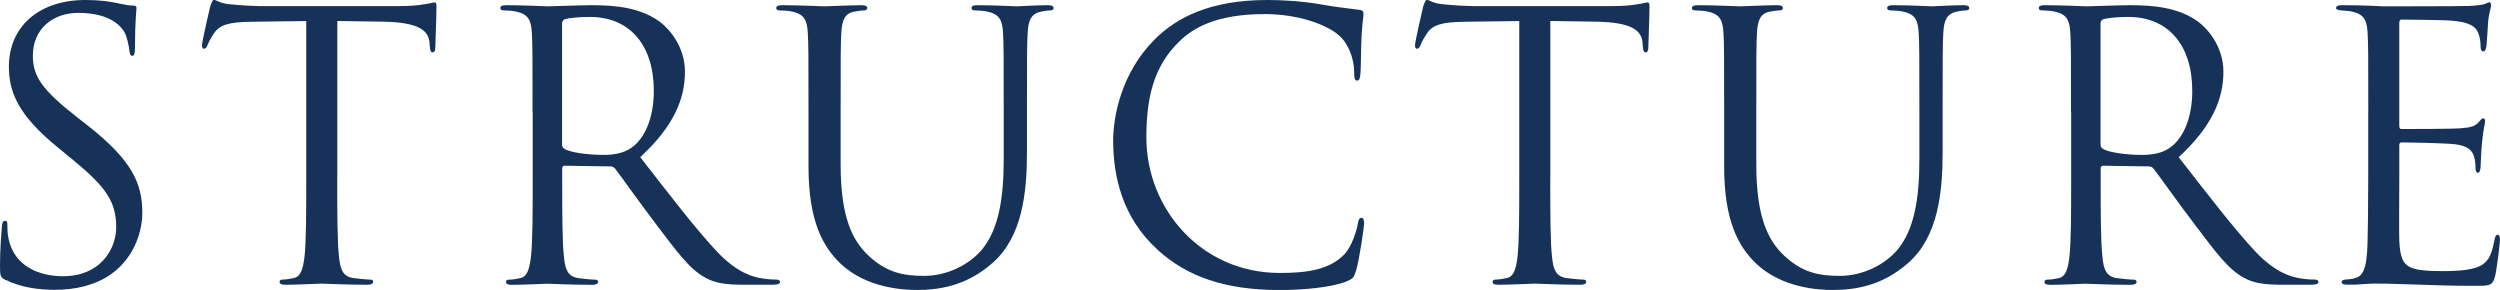
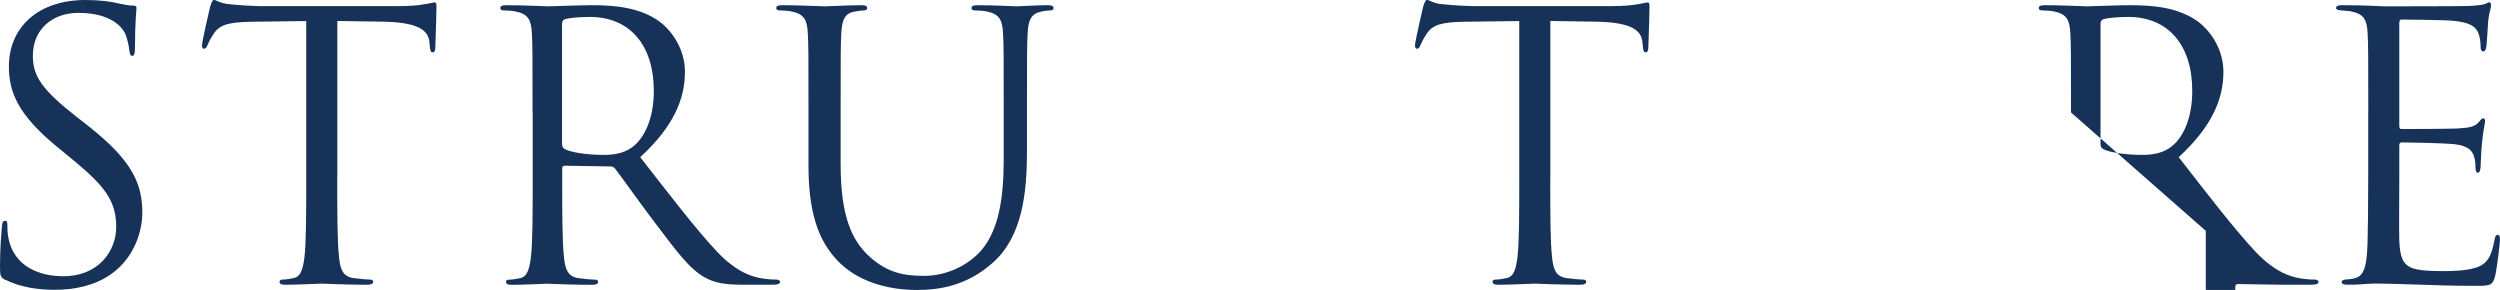
<svg xmlns="http://www.w3.org/2000/svg" id="_レイヤー_2" viewBox="0 0 351.52 40.77">
  <defs>
    <style>.cls-1{fill:#163259;stroke-width:0px;}</style>
  </defs>
  <g id="_レイヤー_6">
    <path class="cls-1" d="M.78,39.37c-.73-.36-.78-.57-.78-1.98,0-2.6.21-4.68.26-5.51.05-.57.16-.83.42-.83.31,0,.36.16.36.57,0,.47,0,1.2.16,1.92.78,3.85,4.21,5.3,7.7,5.3,4.99,0,7.44-3.59,7.44-6.92,0-3.59-1.51-5.67-5.98-9.36l-2.34-1.92C2.5,16.12,1.25,12.9,1.25,9.36,1.25,3.8,5.41,0,12.01,0c2.03,0,3.54.21,4.84.52.99.21,1.4.26,1.82.26s.52.1.52.36-.21,1.98-.21,5.51c0,.83-.1,1.2-.36,1.2-.31,0-.36-.26-.42-.68-.05-.62-.36-2.03-.68-2.6-.31-.57-1.72-2.76-6.5-2.76-3.59,0-6.4,2.24-6.4,6.03,0,2.96,1.35,4.84,6.34,8.74l1.46,1.14c6.14,4.84,7.59,8.06,7.59,12.22,0,2.13-.83,6.08-4.42,8.63-2.24,1.56-5.04,2.18-7.85,2.18-2.44,0-4.84-.36-6.97-1.4Z" />
    <path class="cls-1" d="M47.42,24.96c0,4.99,0,9.1.26,11.28.16,1.51.47,2.65,2.03,2.86.73.1,1.87.21,2.34.21.31,0,.42.16.42.31,0,.26-.26.42-.83.42-2.86,0-6.14-.16-6.4-.16s-3.54.16-5.1.16c-.57,0-.83-.1-.83-.42,0-.16.1-.31.42-.31.47,0,1.09-.1,1.56-.21,1.04-.21,1.3-1.35,1.51-2.86.26-2.18.26-6.29.26-11.28V2.96c-2.55.05-5.15.05-7.7.1-3.22.05-4.47.42-5.3,1.66-.57.88-.73,1.25-.88,1.61-.16.42-.31.52-.52.52-.16,0-.26-.16-.26-.47,0-.52,1.04-4.99,1.14-5.41.1-.31.31-.99.52-.99.36,0,.88.52,2.29.62,1.51.16,3.48.26,4.11.26h19.5c1.66,0,2.86-.1,3.69-.26.78-.1,1.25-.26,1.46-.26.26,0,.26.31.26.62,0,1.56-.16,5.15-.16,5.72,0,.47-.16.68-.36.68-.26,0-.36-.16-.42-.88,0-.21-.05-.36-.05-.57-.16-1.56-1.4-2.76-6.4-2.86-2.18-.05-4.37-.05-6.55-.1v22Z" />
    <path class="cls-1" d="M74.88,15.81c0-8.11,0-9.57-.1-11.23-.1-1.77-.52-2.6-2.24-2.96-.42-.1-1.3-.16-1.77-.16-.21,0-.42-.1-.42-.31,0-.31.26-.42.83-.42,2.34,0,5.62.16,5.88.16.57,0,4.52-.16,6.14-.16,3.28,0,6.76.31,9.52,2.29,1.3.94,3.59,3.48,3.59,7.07,0,3.85-1.61,7.7-6.29,12.01,4.26,5.46,7.8,10.09,10.82,13.31,2.81,2.96,5.04,3.54,6.34,3.74.99.16,1.72.16,2.03.16.26,0,.47.16.47.31,0,.31-.31.42-1.25.42h-3.69c-2.91,0-4.21-.26-5.56-.99-2.24-1.2-4.06-3.74-7.02-7.64-2.18-2.86-4.63-6.34-5.67-7.7-.21-.21-.36-.31-.68-.31l-6.4-.1c-.26,0-.36.16-.36.42v1.25c0,4.99,0,9.1.26,11.28.16,1.51.47,2.65,2.03,2.86.73.1,1.87.21,2.34.21.31,0,.42.16.42.31,0,.26-.26.42-.83.42-2.86,0-6.14-.16-6.4-.16-.05,0-3.33.16-4.89.16-.57,0-.83-.1-.83-.42,0-.16.1-.31.42-.31.47,0,1.09-.1,1.56-.21,1.04-.21,1.3-1.35,1.51-2.86.26-2.18.26-6.29.26-11.28v-9.15ZM79.04,20.33c0,.26.1.47.36.62.78.47,3.17.83,5.46.83,1.25,0,2.71-.16,3.9-.99,1.82-1.25,3.17-4.06,3.17-8.01,0-6.5-3.43-10.4-9-10.4-1.56,0-2.96.16-3.48.31-.26.1-.42.31-.42.62v17Z" />
    <path class="cls-1" d="M118.2,23.09c0,7.49,1.66,10.71,3.9,12.84,2.55,2.39,4.89,2.86,7.85,2.86,3.17,0,6.29-1.51,8.16-3.74,2.39-2.96,3.02-7.38,3.02-12.74v-6.5c0-8.11,0-9.57-.1-11.23-.1-1.77-.52-2.6-2.24-2.96-.42-.1-1.3-.16-1.77-.16-.21,0-.42-.1-.42-.31,0-.31.26-.42.83-.42,2.34,0,5.2.16,5.51.16.36,0,2.81-.16,4.37-.16.57,0,.83.1.83.42,0,.21-.21.31-.42.31-.36,0-.68.05-1.3.16-1.4.31-1.82,1.14-1.92,2.96-.1,1.66-.1,3.12-.1,11.23v5.56c0,5.62-.62,11.86-4.78,15.55-3.74,3.33-7.64,3.85-10.71,3.85-1.77,0-7.02-.21-10.71-3.69-2.55-2.44-4.52-6.08-4.52-13.68v-7.59c0-8.11,0-9.57-.1-11.23-.1-1.77-.52-2.6-2.24-2.96-.42-.1-1.3-.16-1.77-.16-.21,0-.42-.1-.42-.31,0-.31.26-.42.83-.42,2.34,0,5.51.16,5.98.16s3.59-.16,5.15-.16c.57,0,.83.1.83.42,0,.21-.21.31-.42.31-.36,0-.68.05-1.3.16-1.4.21-1.82,1.14-1.92,2.96-.1,1.66-.1,3.12-.1,11.23v7.28Z" />
-     <path class="cls-1" d="M162.81,35.15c-5.04-4.52-6.29-10.45-6.29-15.39,0-3.48,1.2-9.57,5.82-14.2,3.12-3.12,7.85-5.56,15.86-5.56,2.08,0,4.99.16,7.54.62,1.98.36,3.59.52,5.51.78.36.05.47.26.47.57,0,.42-.16,1.04-.26,2.91-.1,1.72-.1,4.58-.16,5.36s-.16,1.09-.47,1.09c-.36,0-.42-.36-.42-1.09,0-2.03-.83-4.16-2.18-5.3-1.82-1.56-5.82-2.96-10.4-2.96-6.92,0-10.14,2.03-11.96,3.8-3.8,3.64-4.68,8.27-4.68,13.57,0,9.93,7.64,19.03,18.77,19.03,3.9,0,6.97-.47,9.05-2.6,1.09-1.14,1.77-3.43,1.92-4.37.1-.57.21-.78.52-.78.26,0,.36.36.36.78,0,.36-.62,4.89-1.14,6.66-.31.99-.42,1.09-1.35,1.51-2.08.83-6.03,1.2-9.36,1.2-7.8,0-13.05-1.92-17.16-5.62Z" />
    <path class="cls-1" d="M217.98,24.96c0,4.99,0,9.1.26,11.28.16,1.51.47,2.65,2.03,2.86.73.1,1.87.21,2.34.21.31,0,.42.16.42.31,0,.26-.26.42-.83.42-2.86,0-6.14-.16-6.4-.16s-3.54.16-5.1.16c-.57,0-.83-.1-.83-.42,0-.16.1-.31.42-.31.47,0,1.09-.1,1.56-.21,1.04-.21,1.3-1.35,1.51-2.86.26-2.18.26-6.29.26-11.28V2.96c-2.55.05-5.15.05-7.7.1-3.22.05-4.47.42-5.3,1.66-.57.88-.73,1.25-.88,1.61-.16.42-.31.52-.52.52-.16,0-.26-.16-.26-.47,0-.52,1.04-4.99,1.14-5.41.1-.31.31-.99.52-.99.36,0,.88.52,2.29.62,1.51.16,3.48.26,4.11.26h19.5c1.66,0,2.86-.1,3.69-.26.78-.1,1.25-.26,1.46-.26.26,0,.26.31.26.62,0,1.56-.16,5.15-.16,5.72,0,.47-.16.68-.36.68-.26,0-.36-.16-.42-.88,0-.21-.05-.36-.05-.57-.16-1.56-1.4-2.76-6.4-2.86-2.18-.05-4.37-.05-6.55-.1v22Z" />
-     <path class="cls-1" d="M246.95,23.09c0,7.49,1.66,10.71,3.9,12.84,2.55,2.39,4.89,2.86,7.85,2.86,3.17,0,6.29-1.51,8.16-3.74,2.39-2.96,3.02-7.38,3.02-12.74v-6.5c0-8.11,0-9.57-.1-11.23-.1-1.77-.52-2.6-2.24-2.96-.42-.1-1.3-.16-1.77-.16-.21,0-.42-.1-.42-.31,0-.31.26-.42.83-.42,2.34,0,5.2.16,5.51.16.36,0,2.81-.16,4.37-.16.57,0,.83.1.83.42,0,.21-.21.31-.42.31-.36,0-.68.05-1.3.16-1.4.31-1.82,1.14-1.92,2.96-.1,1.66-.1,3.12-.1,11.23v5.56c0,5.62-.62,11.86-4.78,15.55-3.74,3.33-7.64,3.85-10.71,3.85-1.77,0-7.02-.21-10.71-3.69-2.55-2.44-4.52-6.08-4.52-13.68v-7.59c0-8.11,0-9.57-.1-11.23-.1-1.77-.52-2.6-2.24-2.96-.42-.1-1.3-.16-1.77-.16-.21,0-.42-.1-.42-.31,0-.31.26-.42.83-.42,2.34,0,5.51.16,5.98.16s3.59-.16,5.15-.16c.57,0,.83.1.83.42,0,.21-.21.31-.42.31-.36,0-.68.05-1.3.16-1.4.21-1.82,1.14-1.92,2.96-.1,1.66-.1,3.12-.1,11.23v7.28Z" />
-     <path class="cls-1" d="M291.2,15.81c0-8.11,0-9.57-.1-11.23-.1-1.77-.52-2.6-2.24-2.96-.42-.1-1.3-.16-1.77-.16-.21,0-.42-.1-.42-.31,0-.31.26-.42.83-.42,2.34,0,5.62.16,5.88.16.57,0,4.52-.16,6.14-.16,3.28,0,6.76.31,9.52,2.29,1.3.94,3.59,3.48,3.59,7.07,0,3.85-1.61,7.7-6.29,12.01,4.26,5.46,7.8,10.09,10.82,13.31,2.81,2.96,5.04,3.54,6.34,3.74.99.16,1.72.16,2.03.16.26,0,.47.16.47.31,0,.31-.31.42-1.25.42h-3.69c-2.91,0-4.21-.26-5.56-.99-2.24-1.2-4.06-3.74-7.02-7.64-2.18-2.86-4.63-6.34-5.67-7.7-.21-.21-.36-.31-.68-.31l-6.4-.1c-.26,0-.36.16-.36.42v1.25c0,4.99,0,9.1.26,11.28.16,1.51.47,2.65,2.03,2.86.73.1,1.87.21,2.34.21.31,0,.42.16.42.31,0,.26-.26.42-.83.42-2.86,0-6.14-.16-6.4-.16-.05,0-3.33.16-4.89.16-.57,0-.83-.1-.83-.42,0-.16.1-.31.42-.31.47,0,1.09-.1,1.56-.21,1.04-.21,1.3-1.35,1.51-2.86.26-2.18.26-6.29.26-11.28v-9.15ZM295.36,20.33c0,.26.1.47.36.62.78.47,3.17.83,5.46.83,1.25,0,2.7-.16,3.9-.99,1.82-1.25,3.17-4.06,3.17-8.01,0-6.5-3.43-10.4-9-10.4-1.56,0-2.96.16-3.48.31-.26.1-.42.31-.42.62v17Z" />
+     <path class="cls-1" d="M291.2,15.81c0-8.11,0-9.57-.1-11.23-.1-1.77-.52-2.6-2.24-2.96-.42-.1-1.3-.16-1.77-.16-.21,0-.42-.1-.42-.31,0-.31.26-.42.83-.42,2.34,0,5.62.16,5.88.16.57,0,4.52-.16,6.14-.16,3.28,0,6.76.31,9.52,2.29,1.3.94,3.59,3.48,3.59,7.07,0,3.85-1.61,7.7-6.29,12.01,4.26,5.46,7.8,10.09,10.82,13.31,2.81,2.96,5.04,3.54,6.34,3.74.99.16,1.72.16,2.03.16.26,0,.47.16.47.31,0,.31-.31.42-1.25.42h-3.69l-6.4-.1c-.26,0-.36.16-.36.42v1.25c0,4.99,0,9.1.26,11.28.16,1.51.47,2.65,2.03,2.86.73.1,1.87.21,2.34.21.31,0,.42.16.42.31,0,.26-.26.42-.83.42-2.86,0-6.14-.16-6.4-.16-.05,0-3.33.16-4.89.16-.57,0-.83-.1-.83-.42,0-.16.1-.31.42-.31.47,0,1.09-.1,1.56-.21,1.04-.21,1.3-1.35,1.51-2.86.26-2.18.26-6.29.26-11.28v-9.15ZM295.36,20.33c0,.26.1.47.36.62.78.47,3.17.83,5.46.83,1.25,0,2.7-.16,3.9-.99,1.82-1.25,3.17-4.06,3.17-8.01,0-6.5-3.43-10.4-9-10.4-1.56,0-2.96.16-3.48.31-.26.1-.42.31-.42.62v17Z" />
    <path class="cls-1" d="M333,15.81c0-8.11,0-9.57-.1-11.23-.1-1.77-.52-2.6-2.24-2.96-.36-.1-1.04-.1-1.51-.16-.36-.05-.68-.1-.68-.31,0-.31.26-.42.83-.42,1.2,0,2.6,0,5.88.16.36,0,10.71,0,11.91-.05,1.14-.05,2.08-.16,2.39-.31s.42-.21.57-.21.21.21.21.47c0,.36-.31.99-.42,2.44-.05.78-.1,1.77-.21,3.12-.05.52-.21.88-.42.88-.31,0-.42-.26-.42-.68,0-.68-.1-1.3-.26-1.72-.36-1.2-1.46-1.72-3.74-1.92-.88-.1-6.55-.16-7.12-.16-.21,0-.31.16-.31.52v14.35c0,.36.05.52.31.52.68,0,7.07,0,8.27-.1,1.4-.1,2.08-.26,2.6-.88.26-.31.42-.52.62-.52.16,0,.26.1.26.42s-.26,1.2-.42,2.91c-.16,1.61-.16,2.81-.21,3.54-.05.52-.16.78-.36.78-.31,0-.36-.42-.36-.83,0-.47-.05-.99-.21-1.46-.21-.78-.83-1.51-2.7-1.72-1.4-.16-6.55-.26-7.44-.26-.26,0-.36.16-.36.36v4.58c0,1.77-.05,7.8,0,8.89.1,2.13.42,3.28,1.72,3.8.88.36,2.29.47,4.32.47,1.56,0,3.28-.05,4.68-.47,1.66-.52,2.24-1.61,2.65-3.85.1-.57.21-.78.47-.78.31,0,.31.42.31.78,0,.42-.42,3.95-.68,5.04-.36,1.35-.78,1.35-2.81,1.35-3.85,0-5.56-.1-7.59-.16-2.08-.05-4.47-.16-6.5-.16-1.25,0-2.5.21-3.85.16-.57,0-.83-.1-.83-.42,0-.16.26-.26.57-.31.52-.05.83-.05,1.2-.16,1.09-.26,1.77-.99,1.87-4.89.05-2.03.1-4.68.1-9.31v-9.15Z" />
  </g>
</svg>